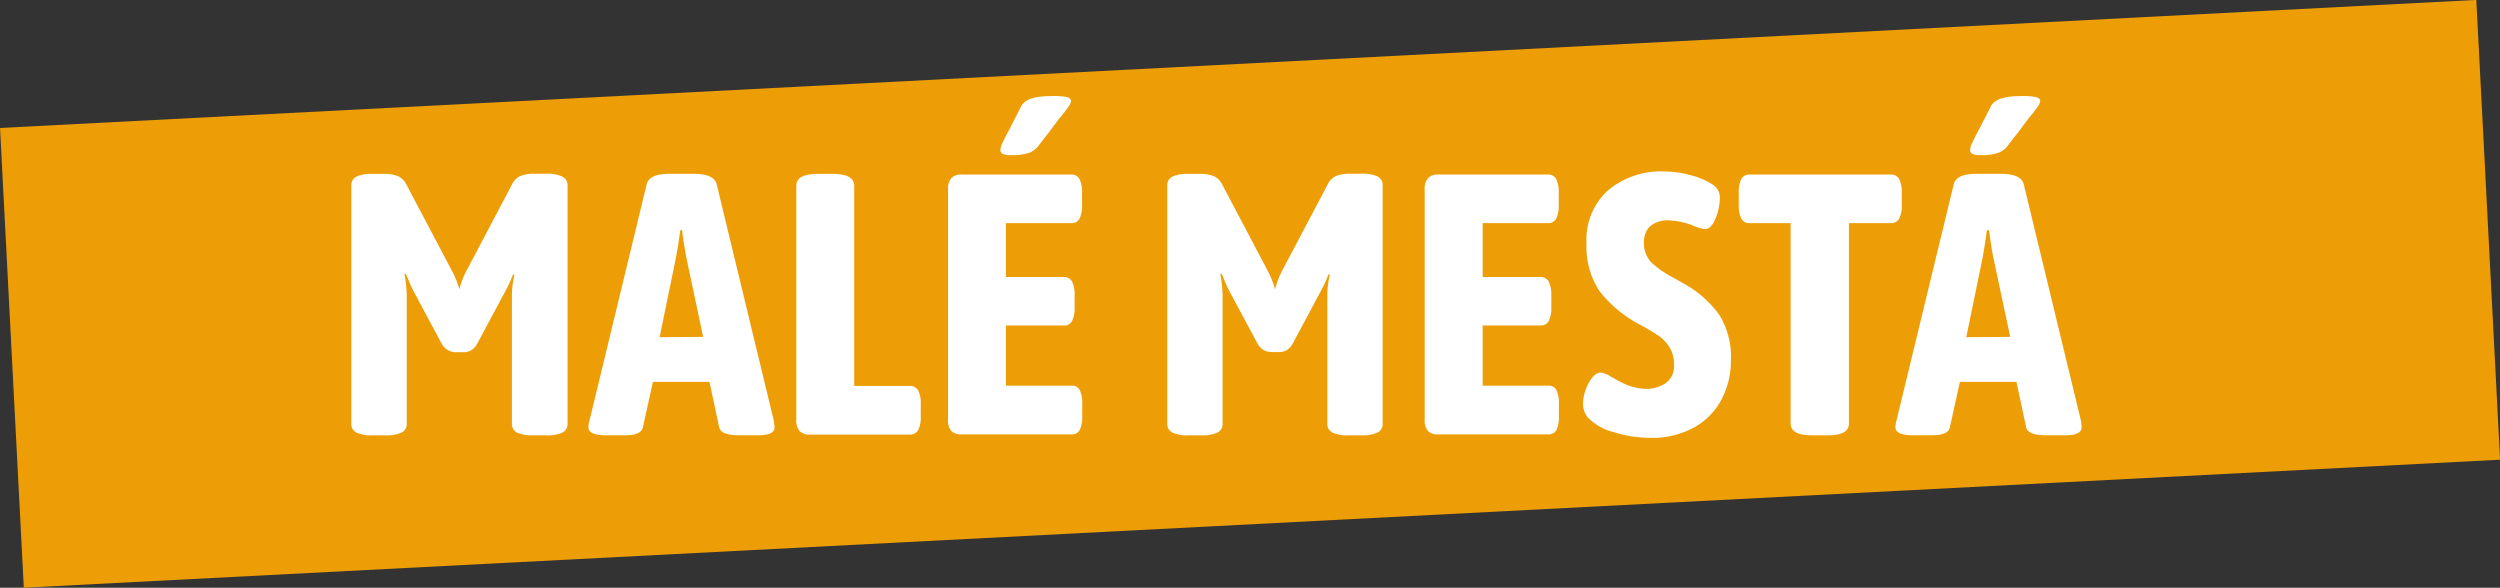
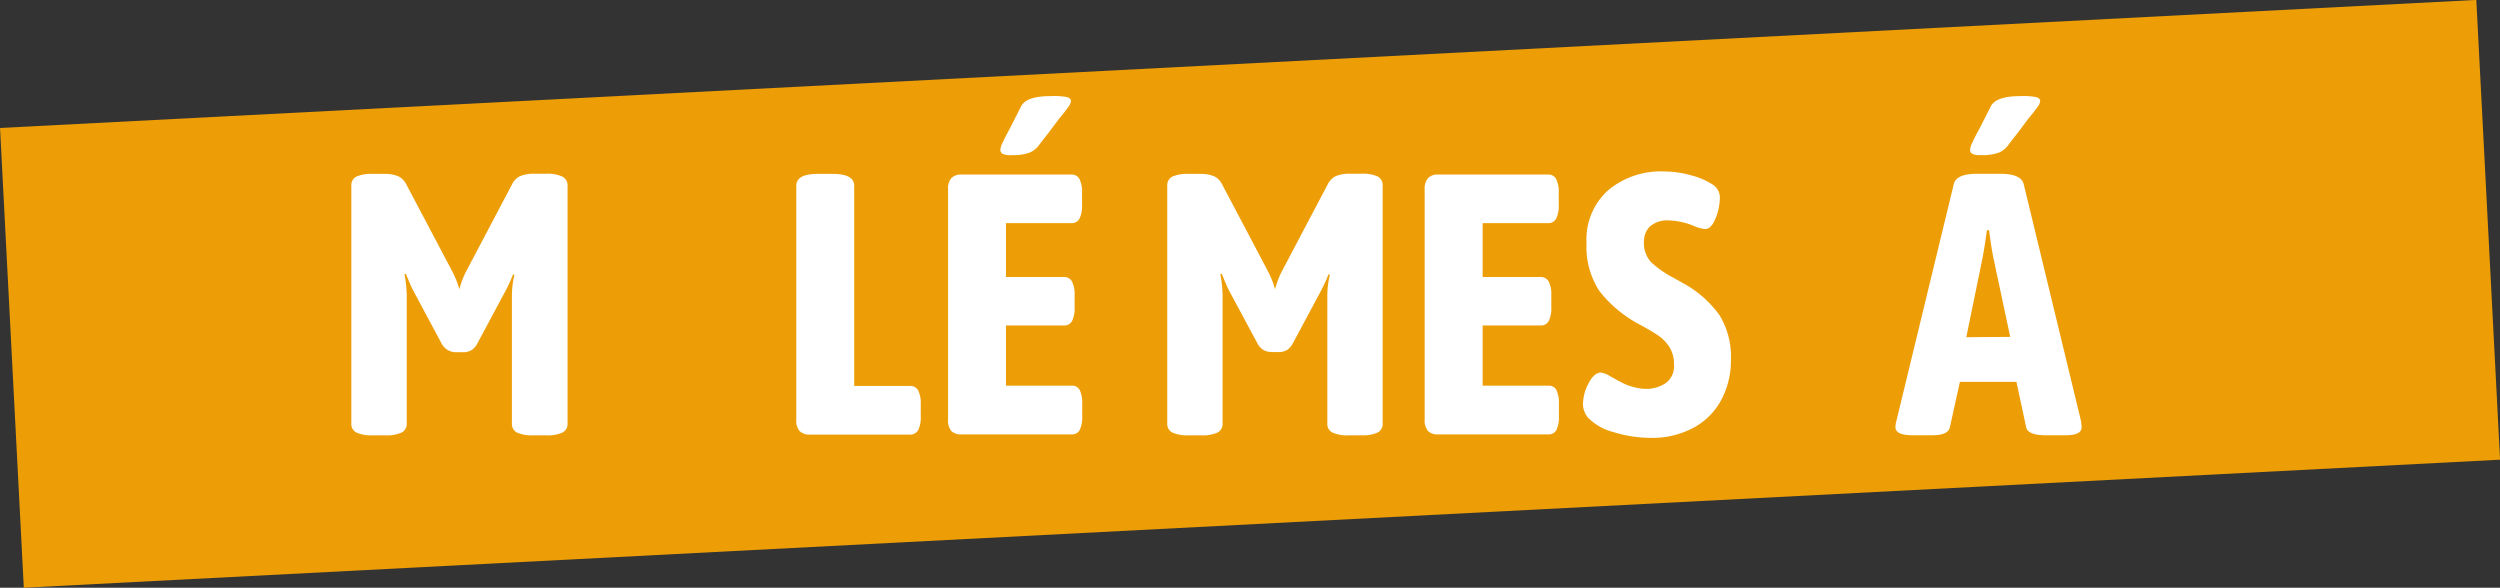
<svg xmlns="http://www.w3.org/2000/svg" id="Layer_1" data-name="Layer 1" viewBox="0 0 309.53 72.77">
  <rect x="0" y="0" width="309.53" height="72.77" fill="#333333" stroke="none" />
  <defs>
    <style>.cls-1{fill:#ed9e06;}.cls-2{fill:#fff;}</style>
  </defs>
  <title>ramcek s textom</title>
  <rect class="cls-1" x="1.27" y="7.88" width="307" height="57" transform="translate(-1.67 8.04) rotate(-2.96)" />
  <path class="cls-2" d="M55.37,43.3a2.25,2.25,0,0,1-.74-.85l-3.4-6.35a12.13,12.13,0,0,1-.55-1.18c-.19-.44-.32-.77-.42-1l-.18,0a17.47,17.47,0,0,1,.28,2.53V52.43a1.18,1.18,0,0,1-.63,1.12,4.41,4.41,0,0,1-2,.35H46.12a4.41,4.41,0,0,1-2-.35,1.17,1.17,0,0,1-.62-1.12V23a1.19,1.19,0,0,1,.62-1.13,4.43,4.43,0,0,1,2-.34h1.43a4.39,4.39,0,0,1,1.75.29,2.2,2.2,0,0,1,1,1L56,33.61a11.62,11.62,0,0,1,.88,2.21,10.06,10.06,0,0,1,.83-2.21l5.7-10.81a2.15,2.15,0,0,1,1-1,4.39,4.39,0,0,1,1.75-.29h1.43a4.43,4.43,0,0,1,2,.34A1.19,1.19,0,0,1,70.27,23V52.43a1.17,1.17,0,0,1-.62,1.12,4.41,4.41,0,0,1-2,.35H66A4.49,4.49,0,0,1,64,53.55a1.19,1.19,0,0,1-.62-1.12V36.51A11.41,11.41,0,0,1,63.7,34l-.19,0a17.37,17.37,0,0,1-1,2.16l-3.4,6.35a2.25,2.25,0,0,1-.74.85,2.08,2.08,0,0,1-1.1.25h-.79A2.08,2.08,0,0,1,55.37,43.3Z" />
-   <path class="cls-2" d="M72.85,52.89a3,3,0,0,1,.14-.83L80.07,22.8c.22-.85,1.15-1.28,2.81-1.28h3c1.68,0,2.63.43,2.85,1.28L95.8,52.06c.06.43.1.71.1.83,0,.67-.66,1-2,1H91.48c-1.47,0-2.29-.32-2.44-1l-1.2-5.61h-7l-1.24,5.61c-.12.65-.84,1-2.16,1H75.06C73.59,53.9,72.85,53.56,72.85,52.89ZM87.06,41.71,85,32c-.21-1.11-.4-2.27-.55-3.5h-.23c-.15,1.23-.34,2.39-.55,3.5l-2,9.75Z" />
  <path class="cls-2" d="M99,53.37a2,2,0,0,1-.41-1.4V23q0-1.47,2.67-1.47h1.84c1.77,0,2.66.49,2.66,1.47V47.78h6.86a1.15,1.15,0,0,1,1.06.55,3.67,3.67,0,0,1,.32,1.75v1.43a3.67,3.67,0,0,1-.32,1.75,1.15,1.15,0,0,1-1.06.55H100.31A1.72,1.72,0,0,1,99,53.37Z" />
  <path class="cls-2" d="M117.79,53.37a2,2,0,0,1-.41-1.4V23.45a2,2,0,0,1,.41-1.4,1.68,1.68,0,0,1,1.29-.44h13.57a1.07,1.07,0,0,1,1,.55,3.67,3.67,0,0,1,.32,1.75v1.42a3.67,3.67,0,0,1-.32,1.75,1.07,1.07,0,0,1-1,.55h-8.1V34.3h7.18a1.08,1.08,0,0,1,1,.56,3.63,3.63,0,0,1,.32,1.74V38a3.67,3.67,0,0,1-.32,1.75,1.07,1.07,0,0,1-1,.55h-7.18v7.45h8.14a1.05,1.05,0,0,1,1,.55,3.84,3.84,0,0,1,.3,1.75v1.43a3.84,3.84,0,0,1-.3,1.75,1.05,1.05,0,0,1-1,.55H119.08A1.72,1.72,0,0,1,117.79,53.37Zm6.35-34.32a.54.54,0,0,1-.28-.52,2.58,2.58,0,0,1,.3-.92c.2-.43.48-1,.85-1.66l1.43-2.81c.43-.82,1.64-1.24,3.63-1.24A9.39,9.39,0,0,1,132,12q.6.14.6.51a1.4,1.4,0,0,1-.33.73c-.21.31-.59.8-1.15,1.47-.27.37-.62.82-1,1.34s-.93,1.18-1.54,2a2.8,2.8,0,0,1-1.11.85,5.9,5.9,0,0,1-2.2.3A2.25,2.25,0,0,1,124.14,19.05Z" />
  <path class="cls-2" d="M156.38,43.3a2.24,2.24,0,0,1-.73-.85l-3.41-6.35c-.18-.34-.36-.73-.55-1.18l-.41-1-.19,0a16.14,16.14,0,0,1,.28,2.53V52.43a1.19,1.19,0,0,1-.62,1.12,4.49,4.49,0,0,1-2.05.35h-1.56a4.46,4.46,0,0,1-2-.35,1.19,1.19,0,0,1-.62-1.12V23a1.2,1.2,0,0,1,.62-1.13,4.48,4.48,0,0,1,2-.34h1.42a4.39,4.39,0,0,1,1.75.29,2.15,2.15,0,0,1,1,1L157,33.61a11.68,11.68,0,0,1,.87,2.21,10.59,10.59,0,0,1,.83-2.21l5.7-10.81a2.22,2.22,0,0,1,1-1,4.34,4.34,0,0,1,1.74-.29h1.43a4.51,4.51,0,0,1,2,.34,1.2,1.2,0,0,1,.62,1.13V52.43a1.19,1.19,0,0,1-.62,1.12,4.49,4.49,0,0,1-2,.35h-1.56a4.43,4.43,0,0,1-2.05-.35,1.17,1.17,0,0,1-.62-1.12V36.51a11.35,11.35,0,0,1,.32-2.53l-.18,0a19.29,19.29,0,0,1-1,2.16l-3.4,6.35a2.25,2.25,0,0,1-.74.85,2.06,2.06,0,0,1-1.1.25h-.78A2.12,2.12,0,0,1,156.38,43.3Z" />
  <path class="cls-2" d="M176.81,53.37a2,2,0,0,1-.42-1.4V23.45a2,2,0,0,1,.42-1.4,1.65,1.65,0,0,1,1.29-.44h13.57a1.08,1.08,0,0,1,1,.55,3.67,3.67,0,0,1,.32,1.75v1.42a3.67,3.67,0,0,1-.32,1.75,1.08,1.08,0,0,1-1,.55h-8.1V34.3h7.18a1.09,1.09,0,0,1,1,.56,3.63,3.63,0,0,1,.32,1.74V38a3.67,3.67,0,0,1-.32,1.75,1.08,1.08,0,0,1-1,.55h-7.18v7.45h8.14a1.05,1.05,0,0,1,1,.55,3.84,3.84,0,0,1,.3,1.75v1.43a3.84,3.84,0,0,1-.3,1.75,1.05,1.05,0,0,1-1,.55H178.1A1.69,1.69,0,0,1,176.81,53.37Z" />
  <path class="cls-2" d="M199.81,53.51a6.78,6.78,0,0,1-3.22-1.82,2.76,2.76,0,0,1-.6-1.61,5.67,5.67,0,0,1,.69-2.62c.46-.89,1-1.33,1.52-1.33a2.82,2.82,0,0,1,1.17.46c.54.3.93.52,1.17.64a7.21,7.21,0,0,0,3.18.92,4.44,4.44,0,0,0,2.48-.69,2.58,2.58,0,0,0,1.06-2.35,3.94,3.94,0,0,0-.55-2.11,4.89,4.89,0,0,0-1.36-1.43c-.54-.37-1.31-.83-2.32-1.38A15.34,15.34,0,0,1,198,36a10.05,10.05,0,0,1-1.57-5.94,8.18,8.18,0,0,1,2.65-6.48,10.14,10.14,0,0,1,7-2.35,12.49,12.49,0,0,1,3.31.48,8.94,8.94,0,0,1,2.72,1.18,1.89,1.89,0,0,1,.83,1.61,7,7,0,0,1-.53,2.53c-.36.89-.79,1.33-1.31,1.33a4.53,4.53,0,0,1-1.34-.37,8.65,8.65,0,0,0-3-.69,3.3,3.3,0,0,0-2.53.78,2.65,2.65,0,0,0-.69,1.8,3.53,3.53,0,0,0,.9,2.6,12.56,12.56,0,0,0,2.83,1.95l1.06.6a13.46,13.46,0,0,1,4.57,4,9.85,9.85,0,0,1,1.41,5.56,10.33,10.33,0,0,1-1.11,4.76,8.42,8.42,0,0,1-3.36,3.52,10.72,10.72,0,0,1-5.56,1.34A15.51,15.51,0,0,1,199.81,53.51Z" />
-   <path class="cls-2" d="M221.7,52.43V27.63h-5.1a1.1,1.1,0,0,1-1-.55,3.67,3.67,0,0,1-.32-1.75V23.91a3.67,3.67,0,0,1,.32-1.75,1.1,1.1,0,0,1,1-.55h17.48a1.13,1.13,0,0,1,1.06.55,3.67,3.67,0,0,1,.32,1.75v1.42a3.67,3.67,0,0,1-.32,1.75,1.13,1.13,0,0,1-1.06.55h-5.16v24.8c0,1-.89,1.47-2.66,1.47h-1.89Q221.7,53.9,221.7,52.43Z" />
  <path class="cls-2" d="M234.68,52.89a3,3,0,0,1,.13-.83L241.9,22.8c.21-.85,1.15-1.28,2.8-1.28h3c1.69,0,2.64.43,2.86,1.28l7.08,29.26a8.15,8.15,0,0,1,.09.83c0,.67-.66,1-2,1h-2.43c-1.48,0-2.29-.32-2.44-1l-1.2-5.61h-7l-1.24,5.61c-.13.65-.85,1-2.16,1h-2.4C235.41,53.9,234.68,53.56,234.68,52.89Zm14.21-11.18L246.82,32c-.22-1.11-.4-2.27-.55-3.5H246c-.16,1.23-.34,2.39-.55,3.5l-2,9.75ZM244.2,19.05a.54.54,0,0,1-.28-.52,2.58,2.58,0,0,1,.3-.92c.2-.43.48-1,.85-1.66l1.43-2.81c.43-.82,1.64-1.24,3.63-1.24A9.39,9.39,0,0,1,252,12q.6.14.6.51a1.4,1.4,0,0,1-.33.73c-.21.31-.59.8-1.15,1.47-.27.37-.62.82-1,1.34s-.93,1.18-1.54,2a2.8,2.8,0,0,1-1.11.85,5.9,5.9,0,0,1-2.2.3A2.25,2.25,0,0,1,244.2,19.05Z" />
</svg>